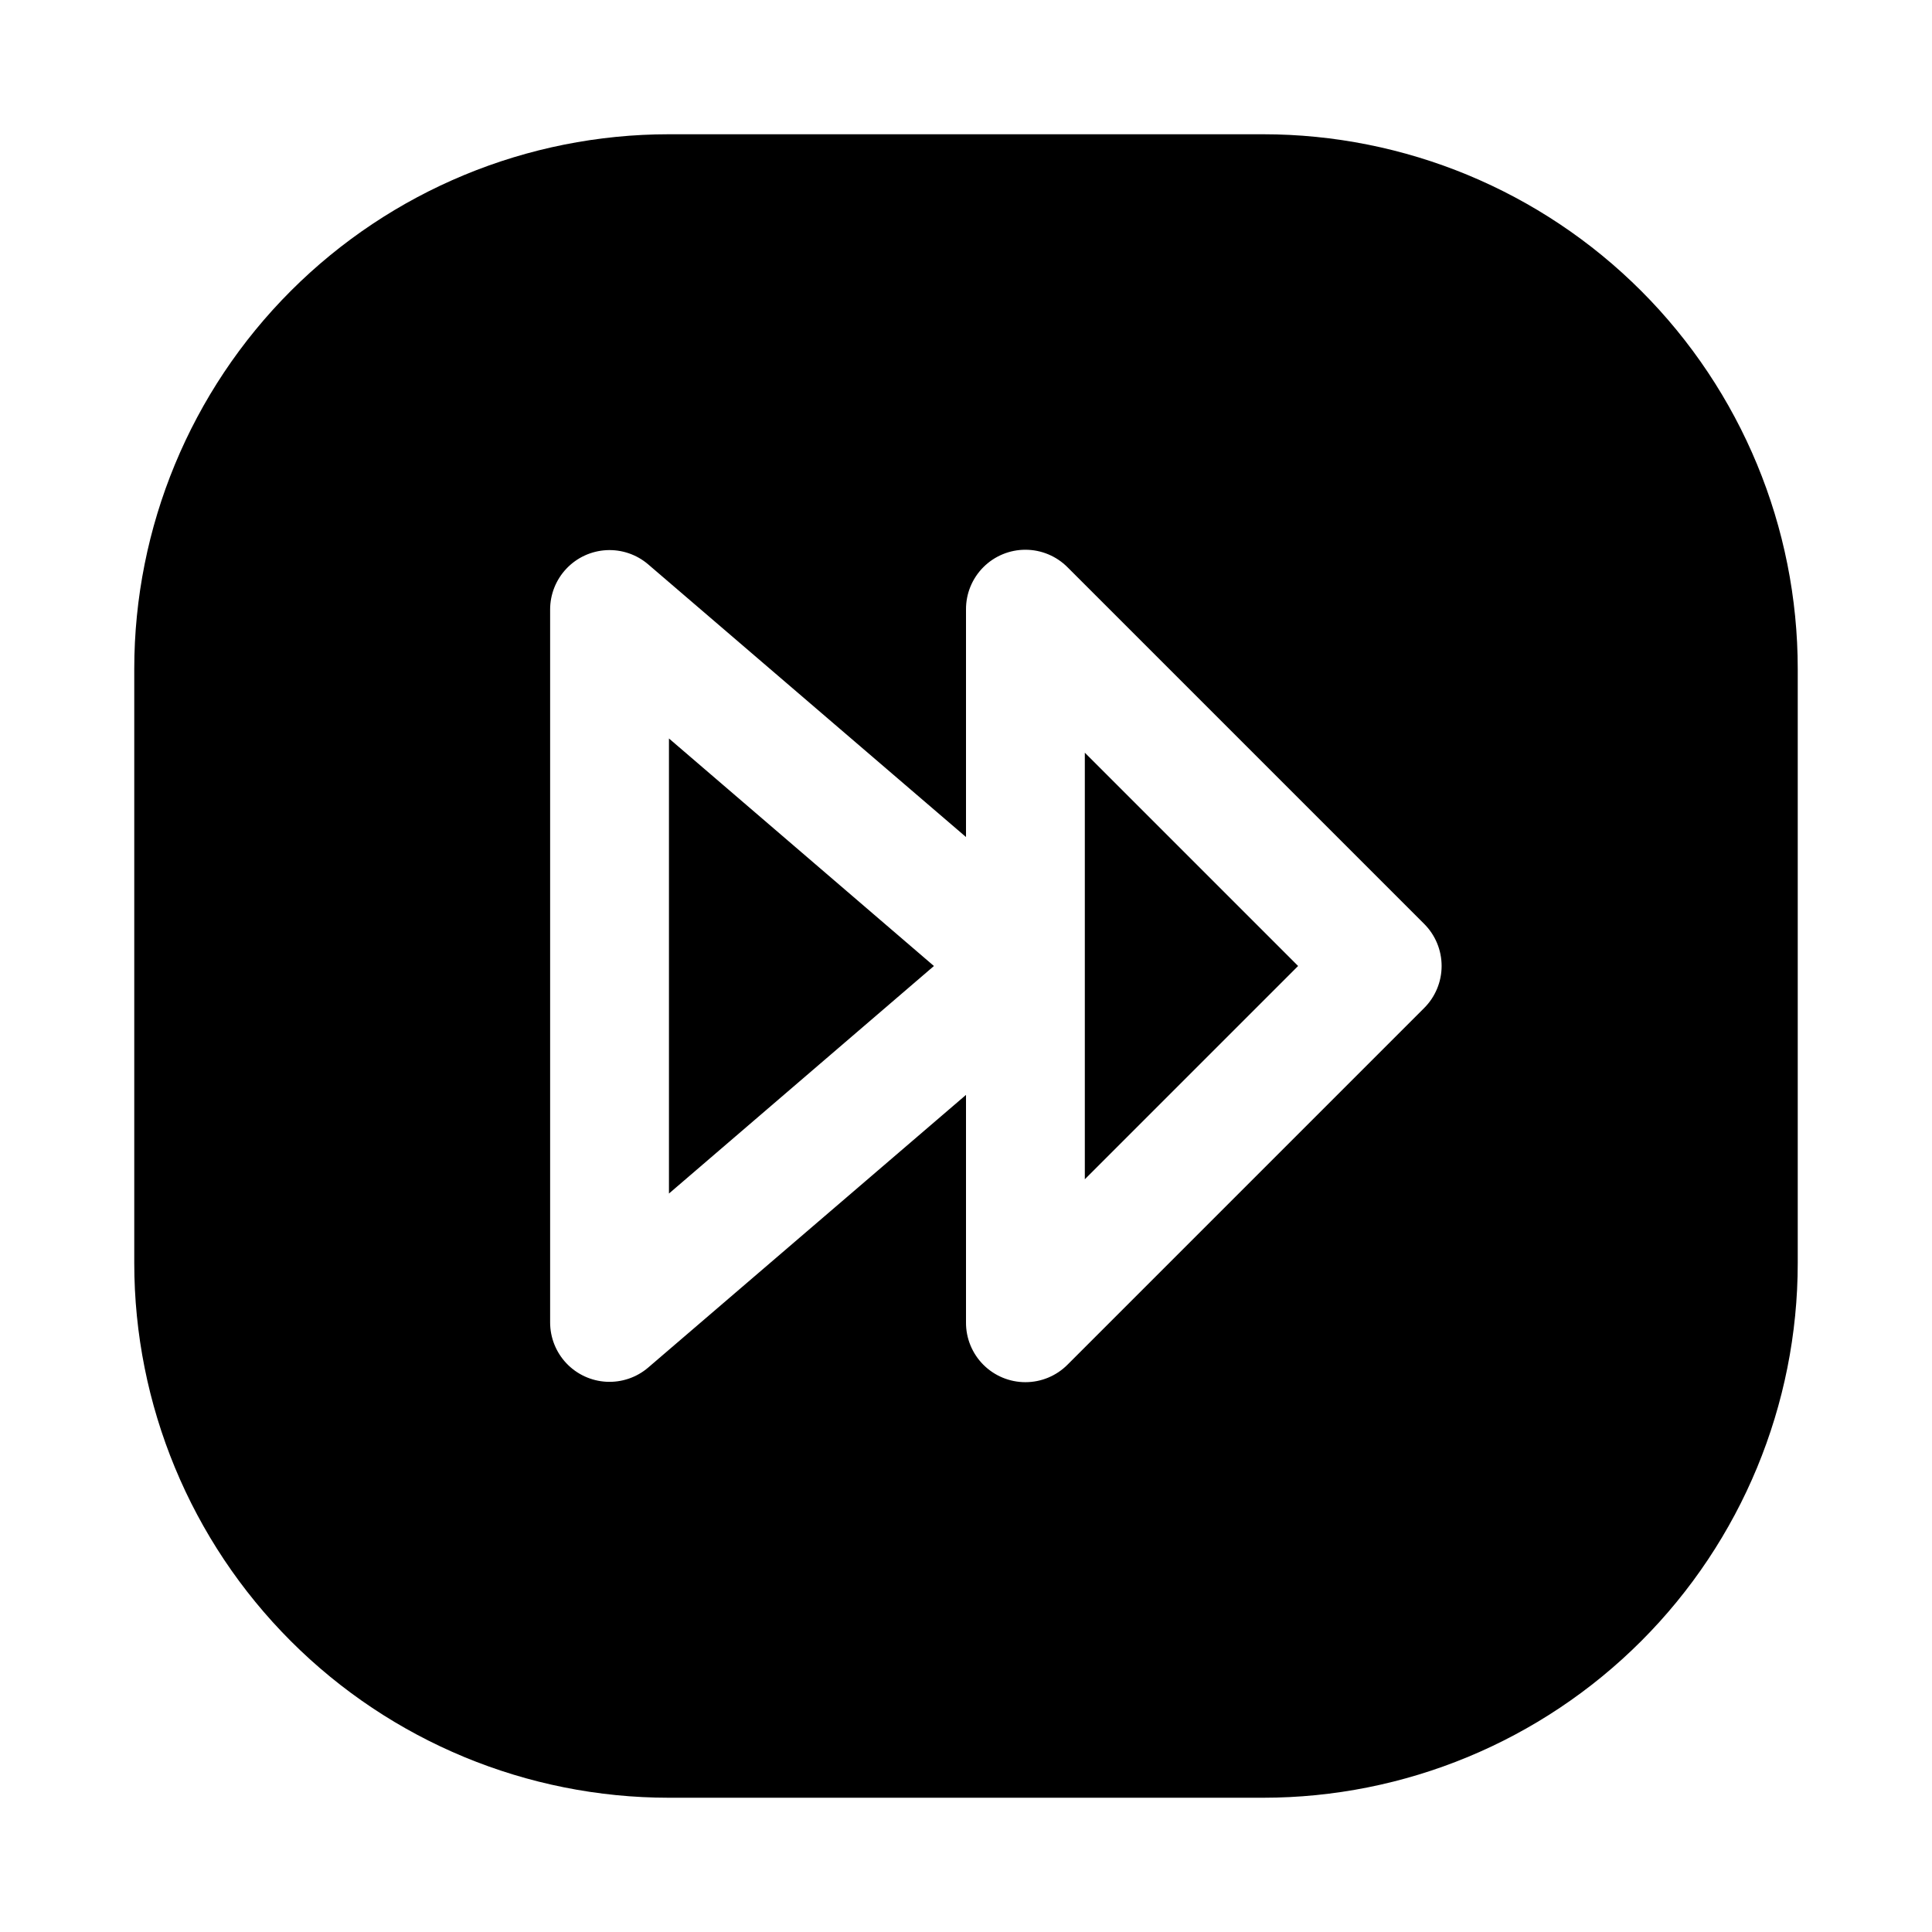
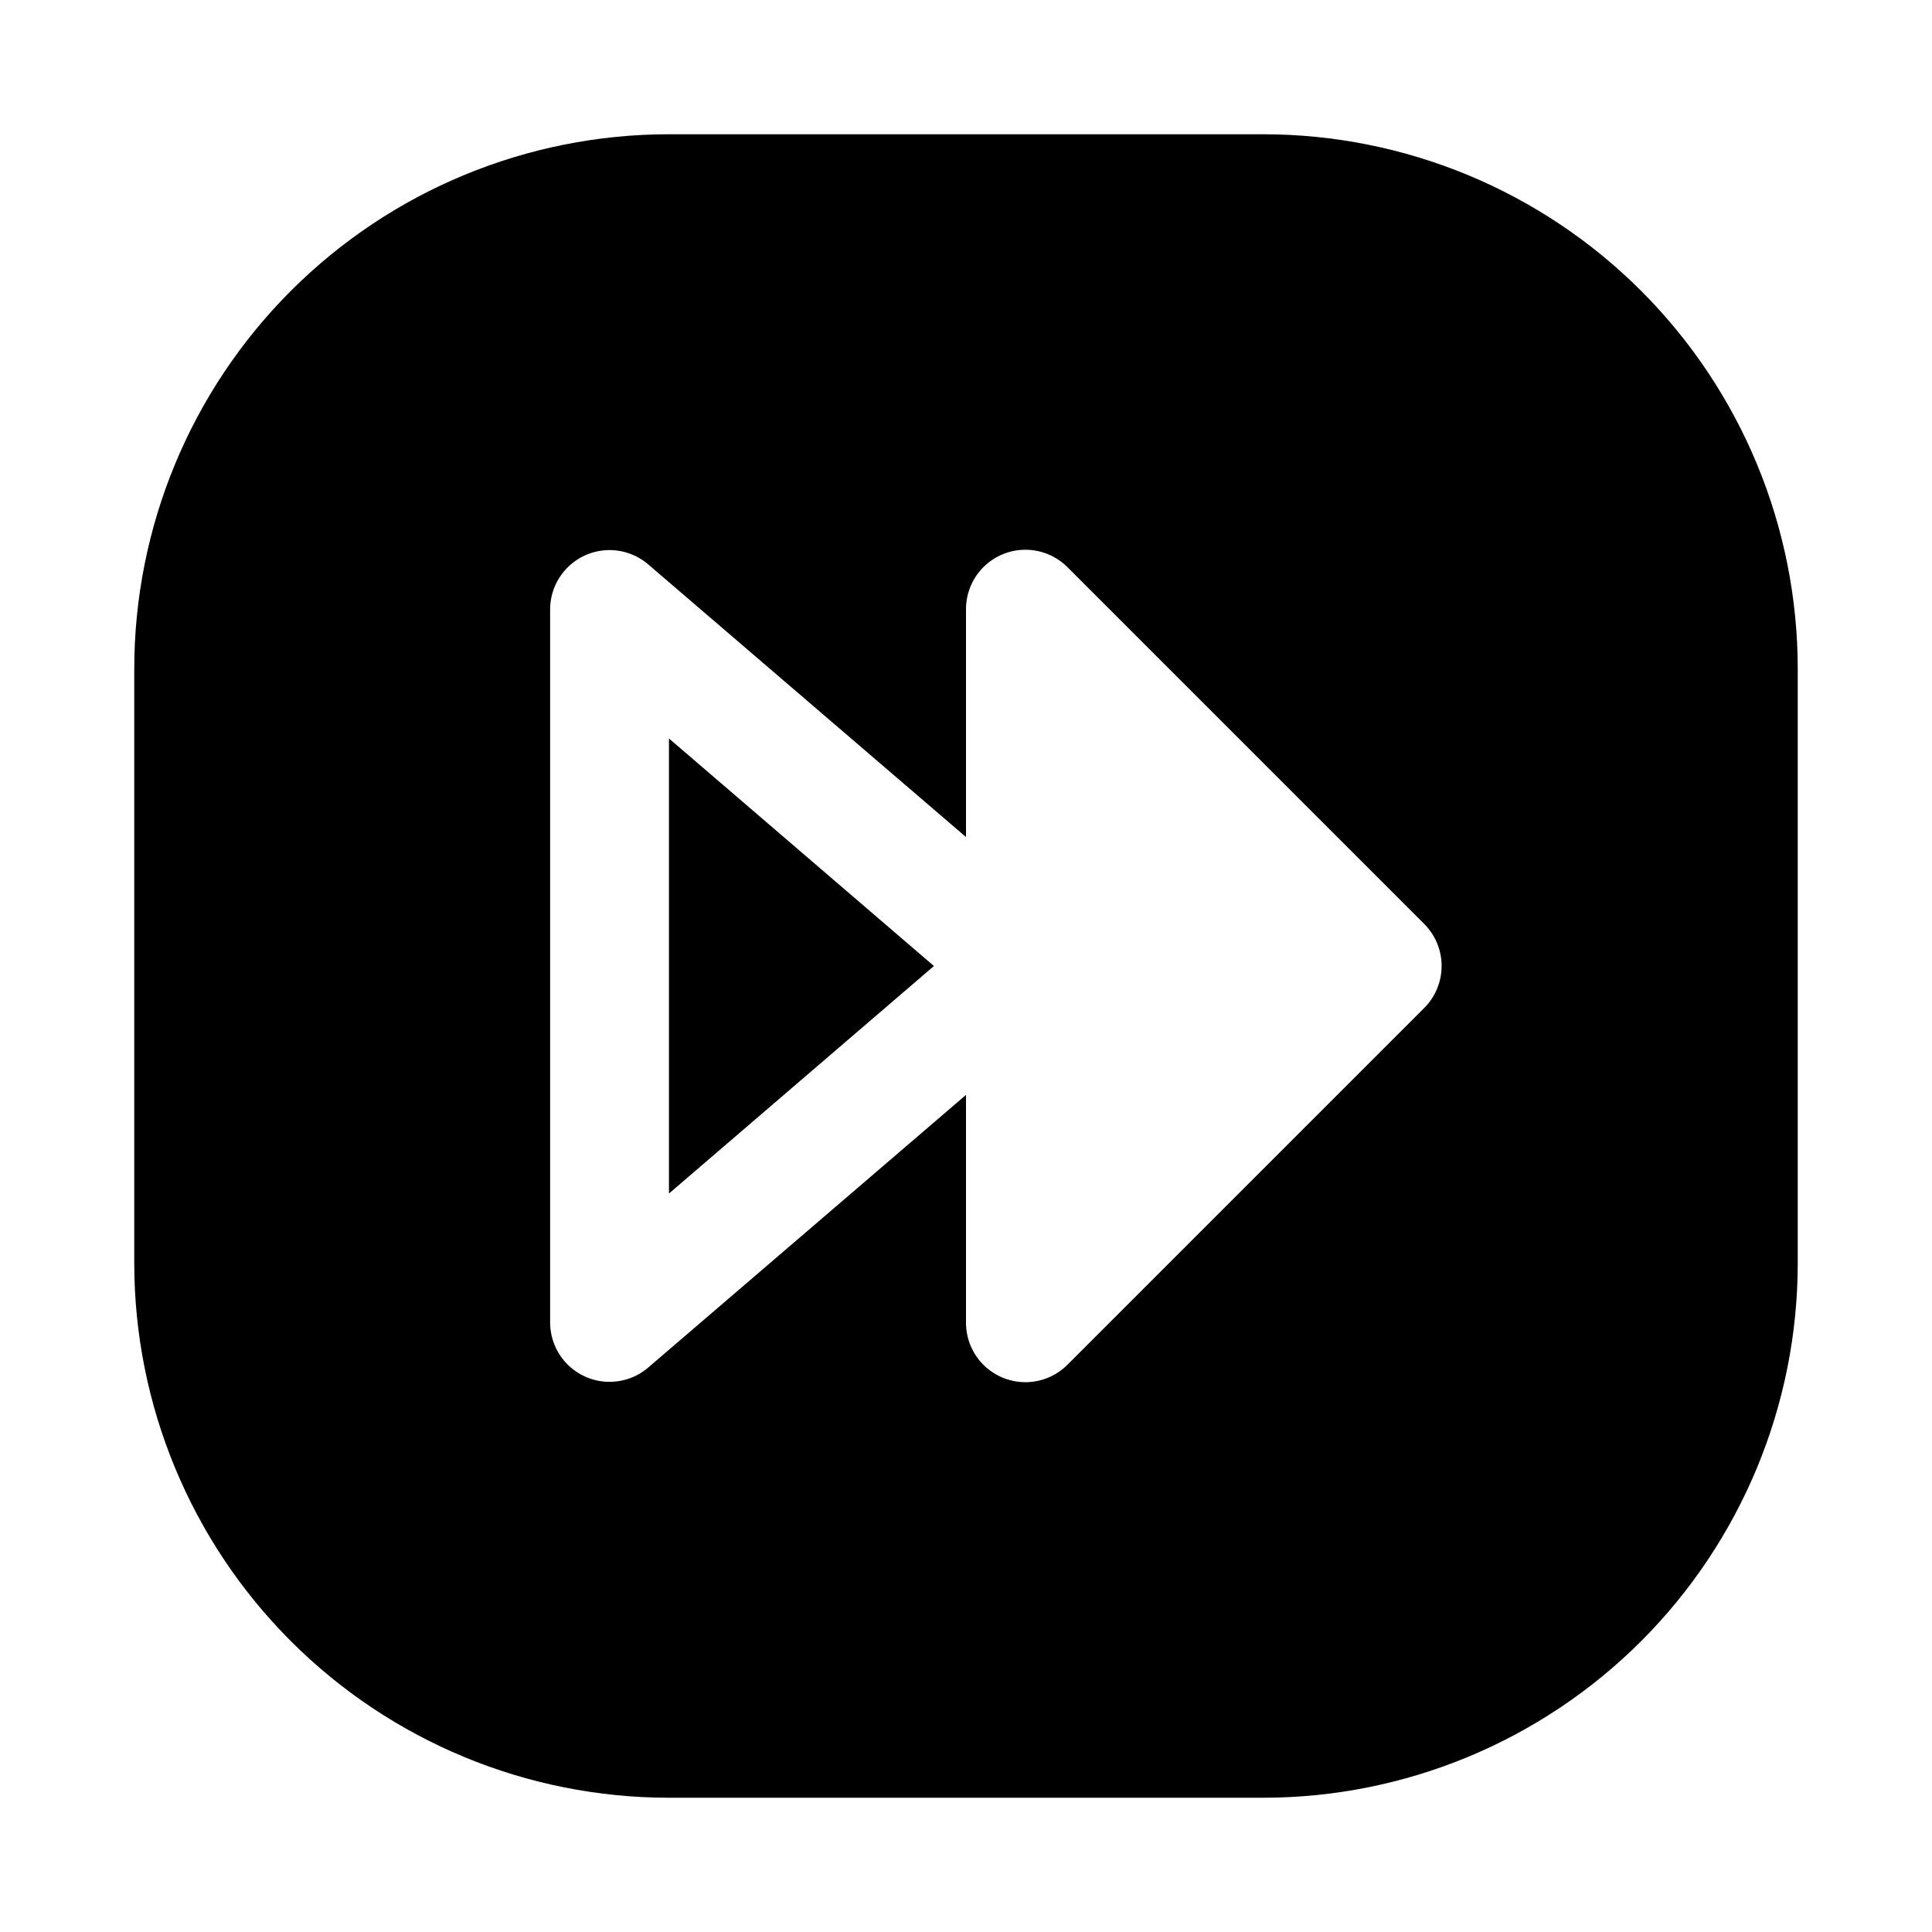
<svg xmlns="http://www.w3.org/2000/svg" fill="#000000" width="800px" height="800px" version="1.1" viewBox="144 144 512 512">
  <g>
-     <path d="m431.49 456.52 56.52-56.52-56.52-56.523z" />
    <path d="m321.28 460.3 70.219-60.297-70.219-60.301z" />
    <path d="m478.72 179.58h-157.44c-37.578 0-73.621 14.93-100.2 41.5-26.57 26.574-41.5 62.617-41.5 100.2v157.44c0 37.582 14.93 73.621 41.5 100.2 26.574 26.574 62.617 41.5 100.2 41.5h157.44c37.582 0 73.621-14.926 100.2-41.5 26.574-26.574 41.5-62.613 41.5-100.2v-157.44c0-37.578-14.926-73.621-41.5-100.2-26.574-26.57-62.613-41.5-100.2-41.5zm42.668 231.59-94.465 94.465c-2.953 2.977-6.973 4.656-11.168 4.656-4.191 0.004-8.215-1.664-11.172-4.637s-4.609-7.004-4.582-11.199v-60.297l-84.23 72.266c-3.066 2.621-7.023 3.965-11.051 3.758-4.031-0.211-7.824-1.957-10.602-4.883-2.777-2.926-4.328-6.809-4.328-10.844v-188.93c0-4.035 1.551-7.914 4.328-10.84 2.777-2.93 6.57-4.676 10.602-4.887 4.027-0.207 7.984 1.137 11.051 3.762l84.23 72.262v-60.297c-0.027-4.195 1.625-8.223 4.582-11.199 2.957-2.973 6.981-4.641 11.172-4.637 4.195 0.004 8.215 1.68 11.168 4.656l94.465 94.465c2.981 2.957 4.656 6.981 4.656 11.18 0 4.195-1.676 8.219-4.656 11.176z" />
  </g>
</svg>